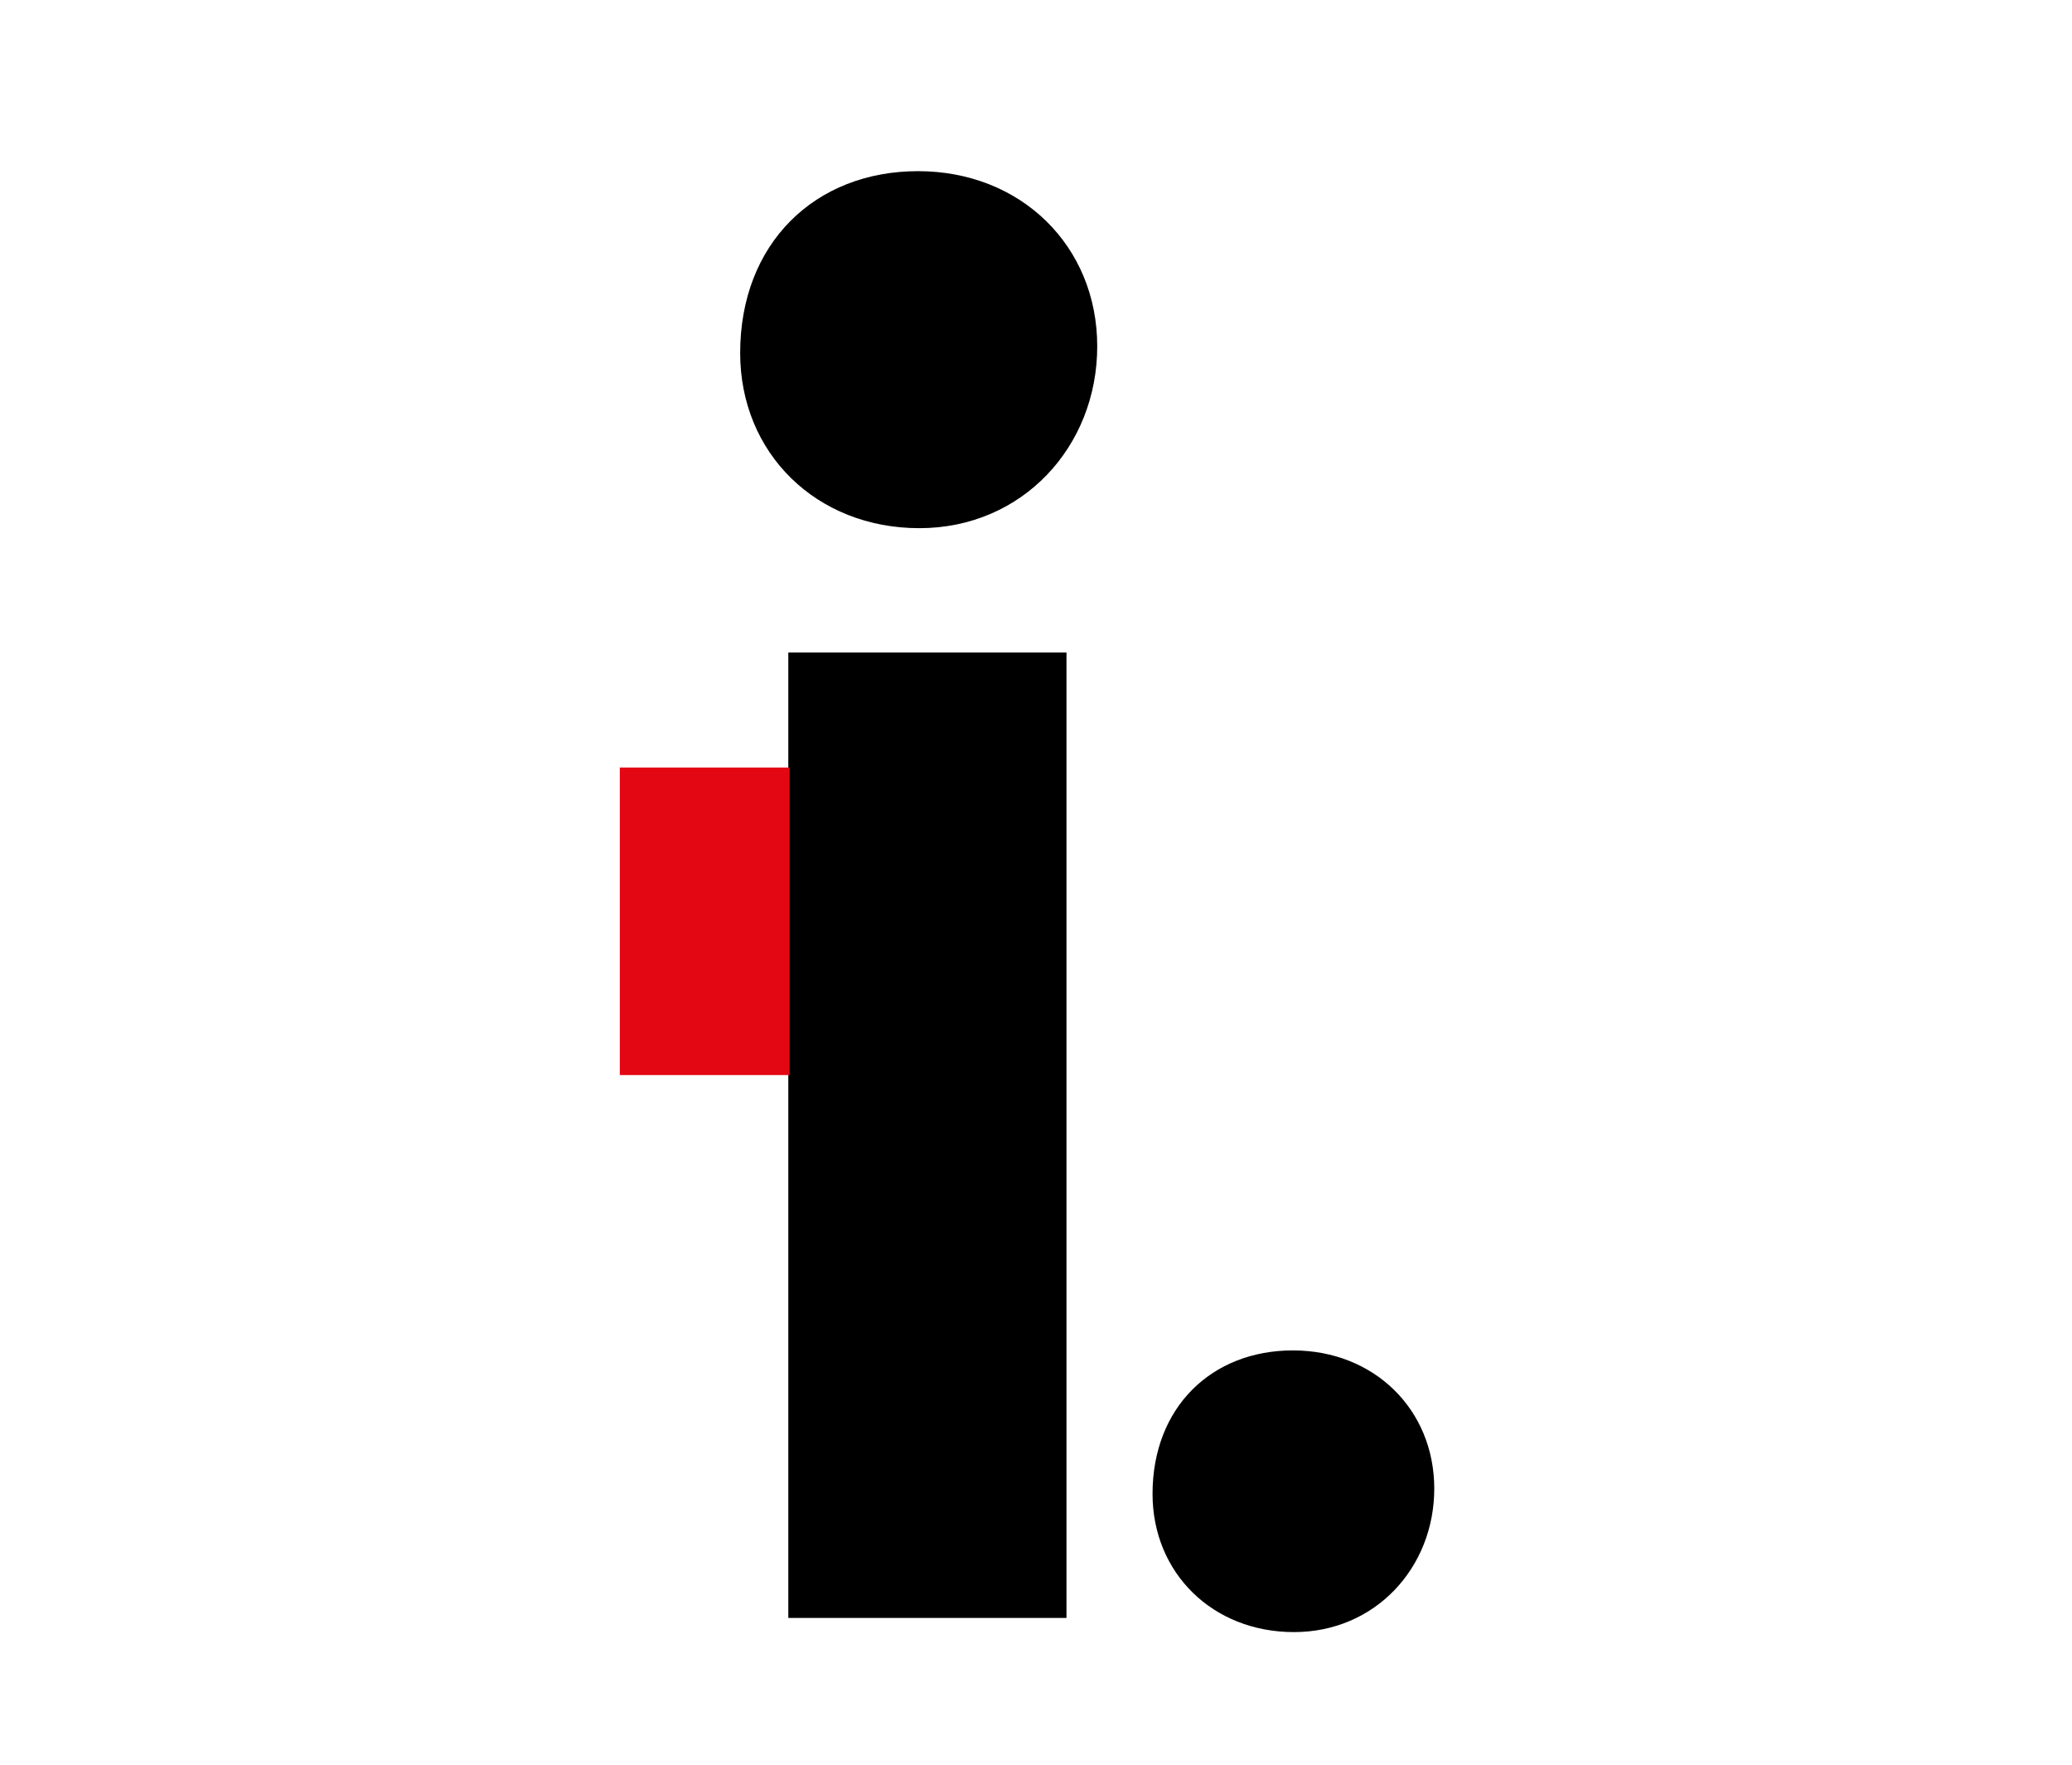
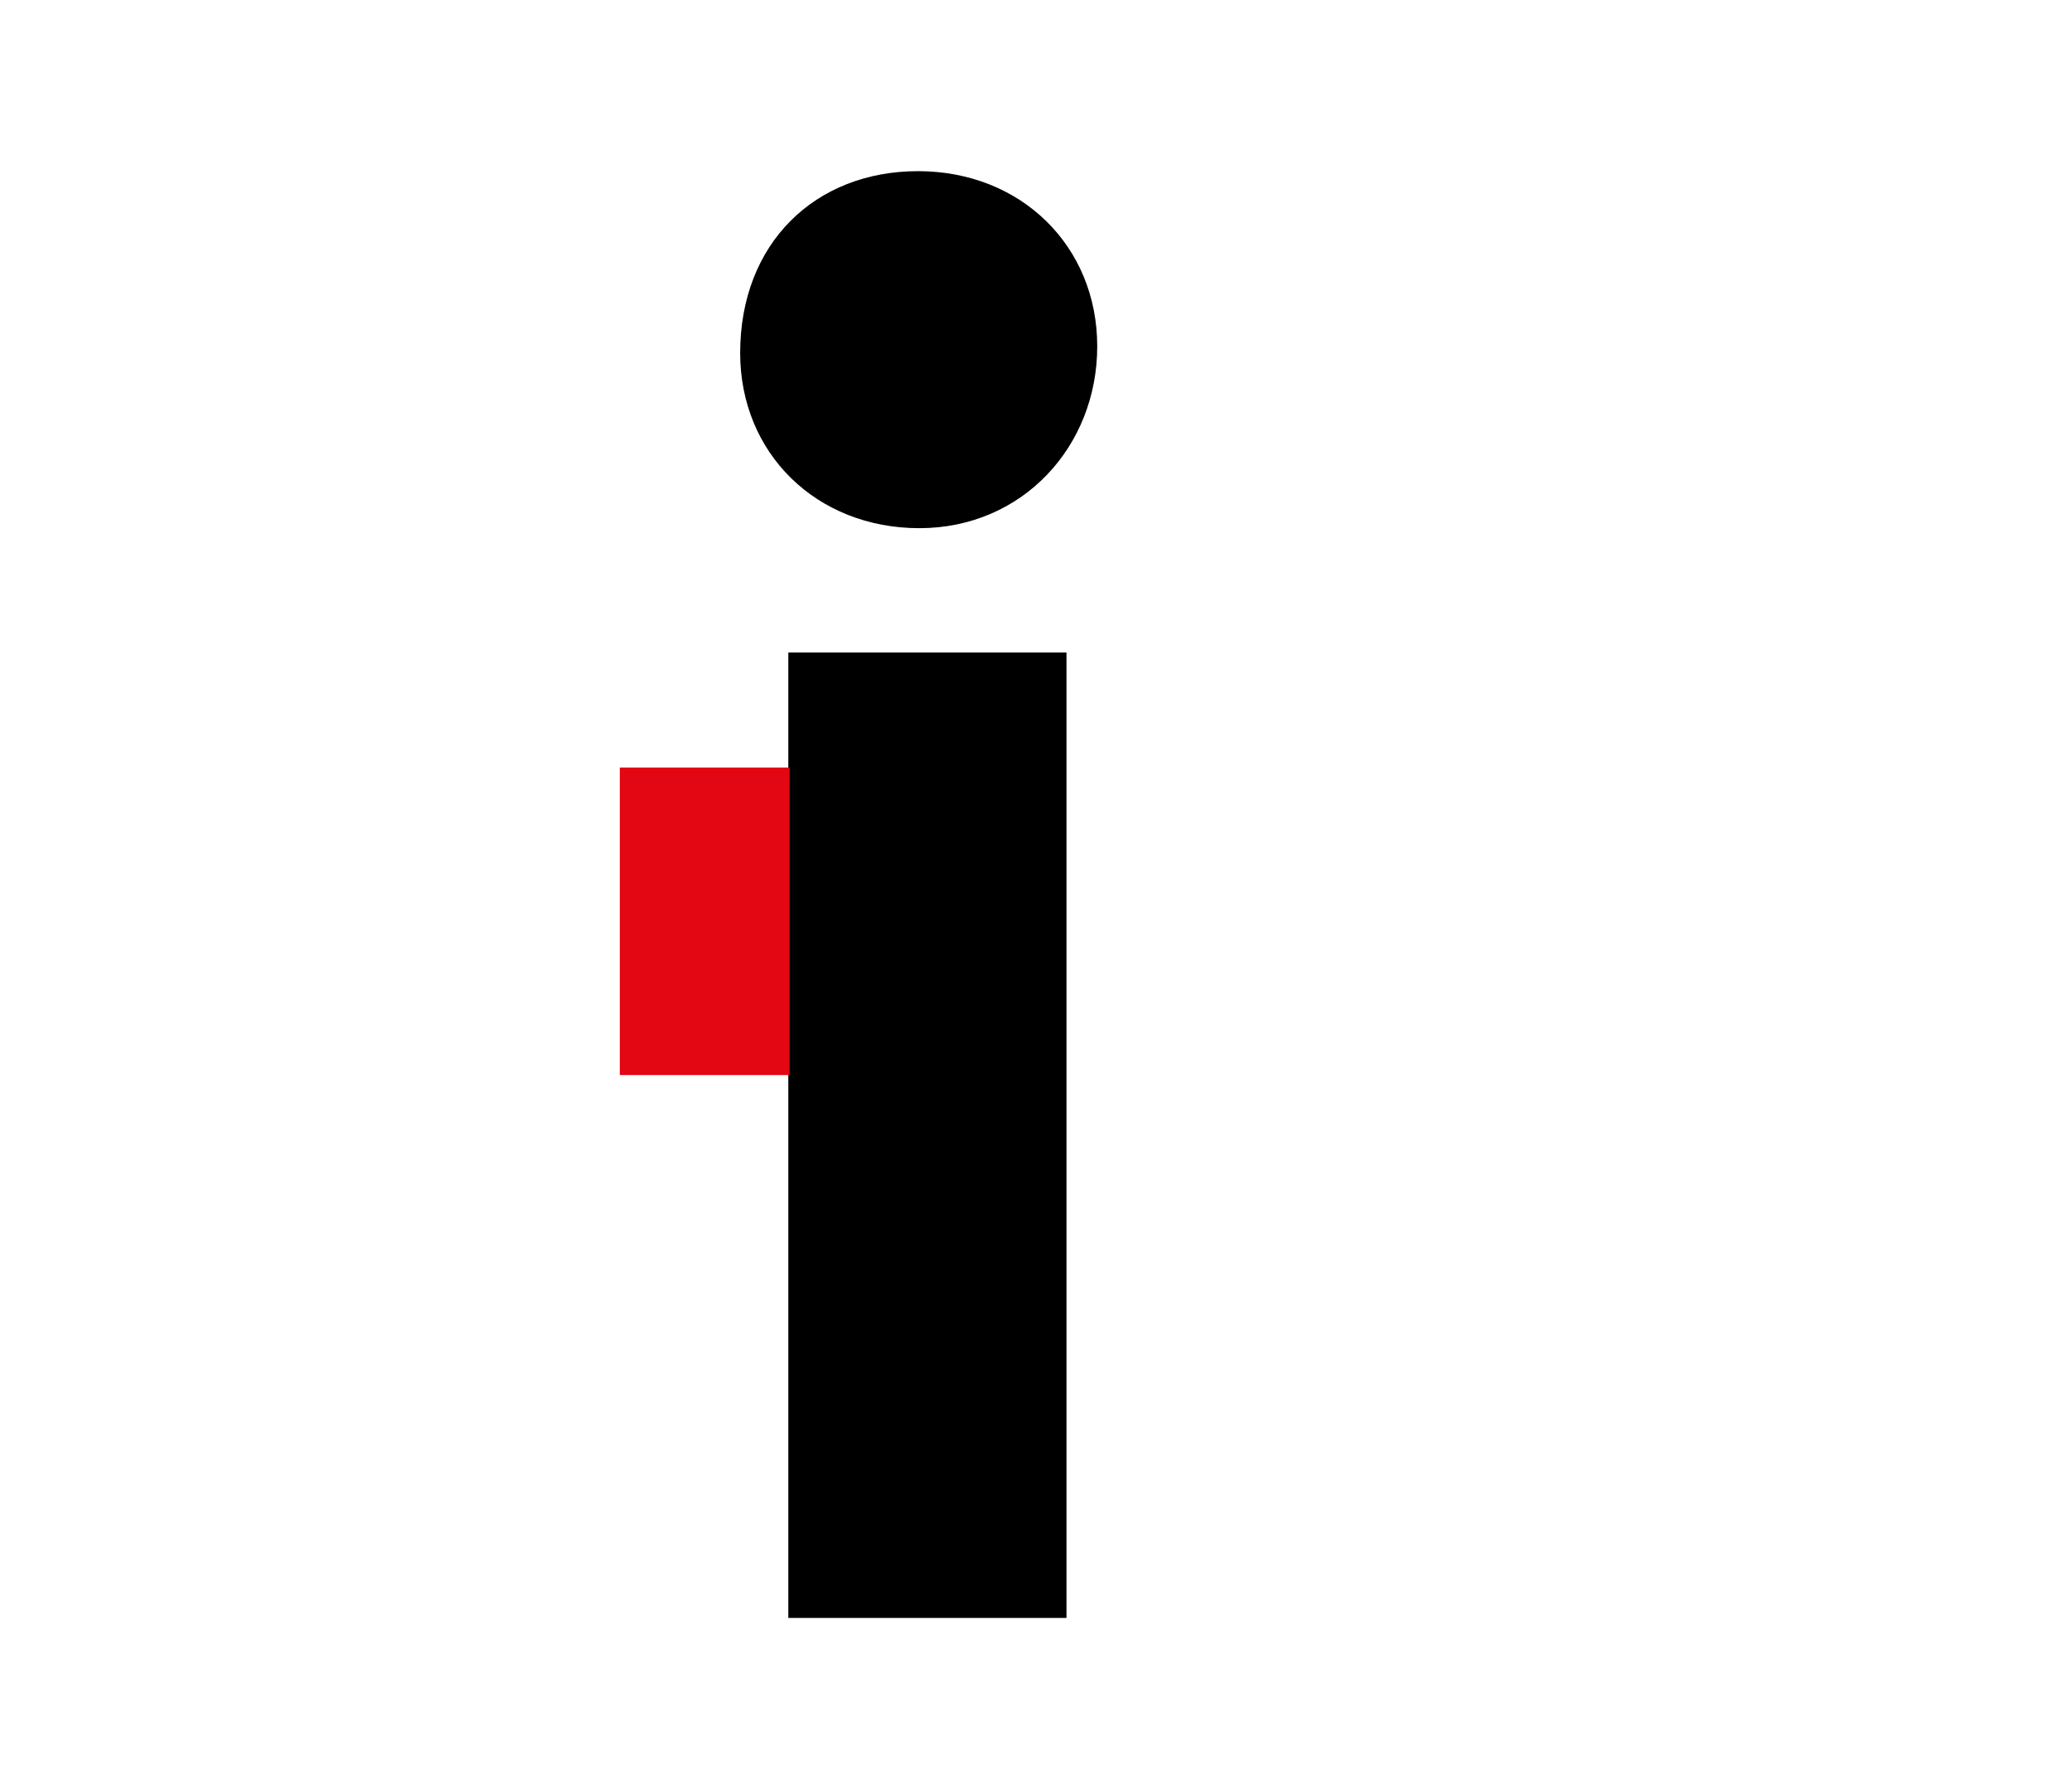
<svg xmlns="http://www.w3.org/2000/svg" width="100%" height="100%" viewBox="0 0 155 132" version="1.1" xml:space="preserve" style="fill-rule:evenodd;clip-rule:evenodd;stroke-linejoin:round;stroke-miterlimit:2;">
  <g id="Artboard1" transform="matrix(1.884,0,0,1,-27.4,-117.823)">
    <rect x="14.541" y="117.823" width="82.24" height="131.38" style="fill:none;" />
    <g id="logo" transform="matrix(0.531,0,0,1,26.41,0.823)">
      <g>
        <rect x="36.6" y="165.8" width="20.8" height="72.2" style="fill-rule:nonzero;" />
        <rect x="24" y="174.4" width="12.7" height="23" style="fill:rgb(227,6,19);" />
      </g>
    </g>
    <g id="dot" transform="matrix(0.531,0,0,1,26.41,0.823)">
      <path d="M33,143.4C33,135.2 38.6,129.8 46.3,129.8C54,129.8 59.7,135.4 59.7,142.9C59.7,150.4 54.1,156.5 46.4,156.5C38.7,156.5 33,150.9 33,143.4Z" style="fill-rule:nonzero;" />
      <g transform="matrix(0.789,0,0,0.789,37.799,115.58)">
-         <path d="M33,143.4C33,135.2 38.6,129.8 46.3,129.8C54,129.8 59.7,135.4 59.7,142.9C59.7,150.4 54.1,156.5 46.4,156.5C38.7,156.5 33,150.9 33,143.4Z" style="fill-rule:nonzero;" />
-       </g>
+         </g>
    </g>
  </g>
</svg>